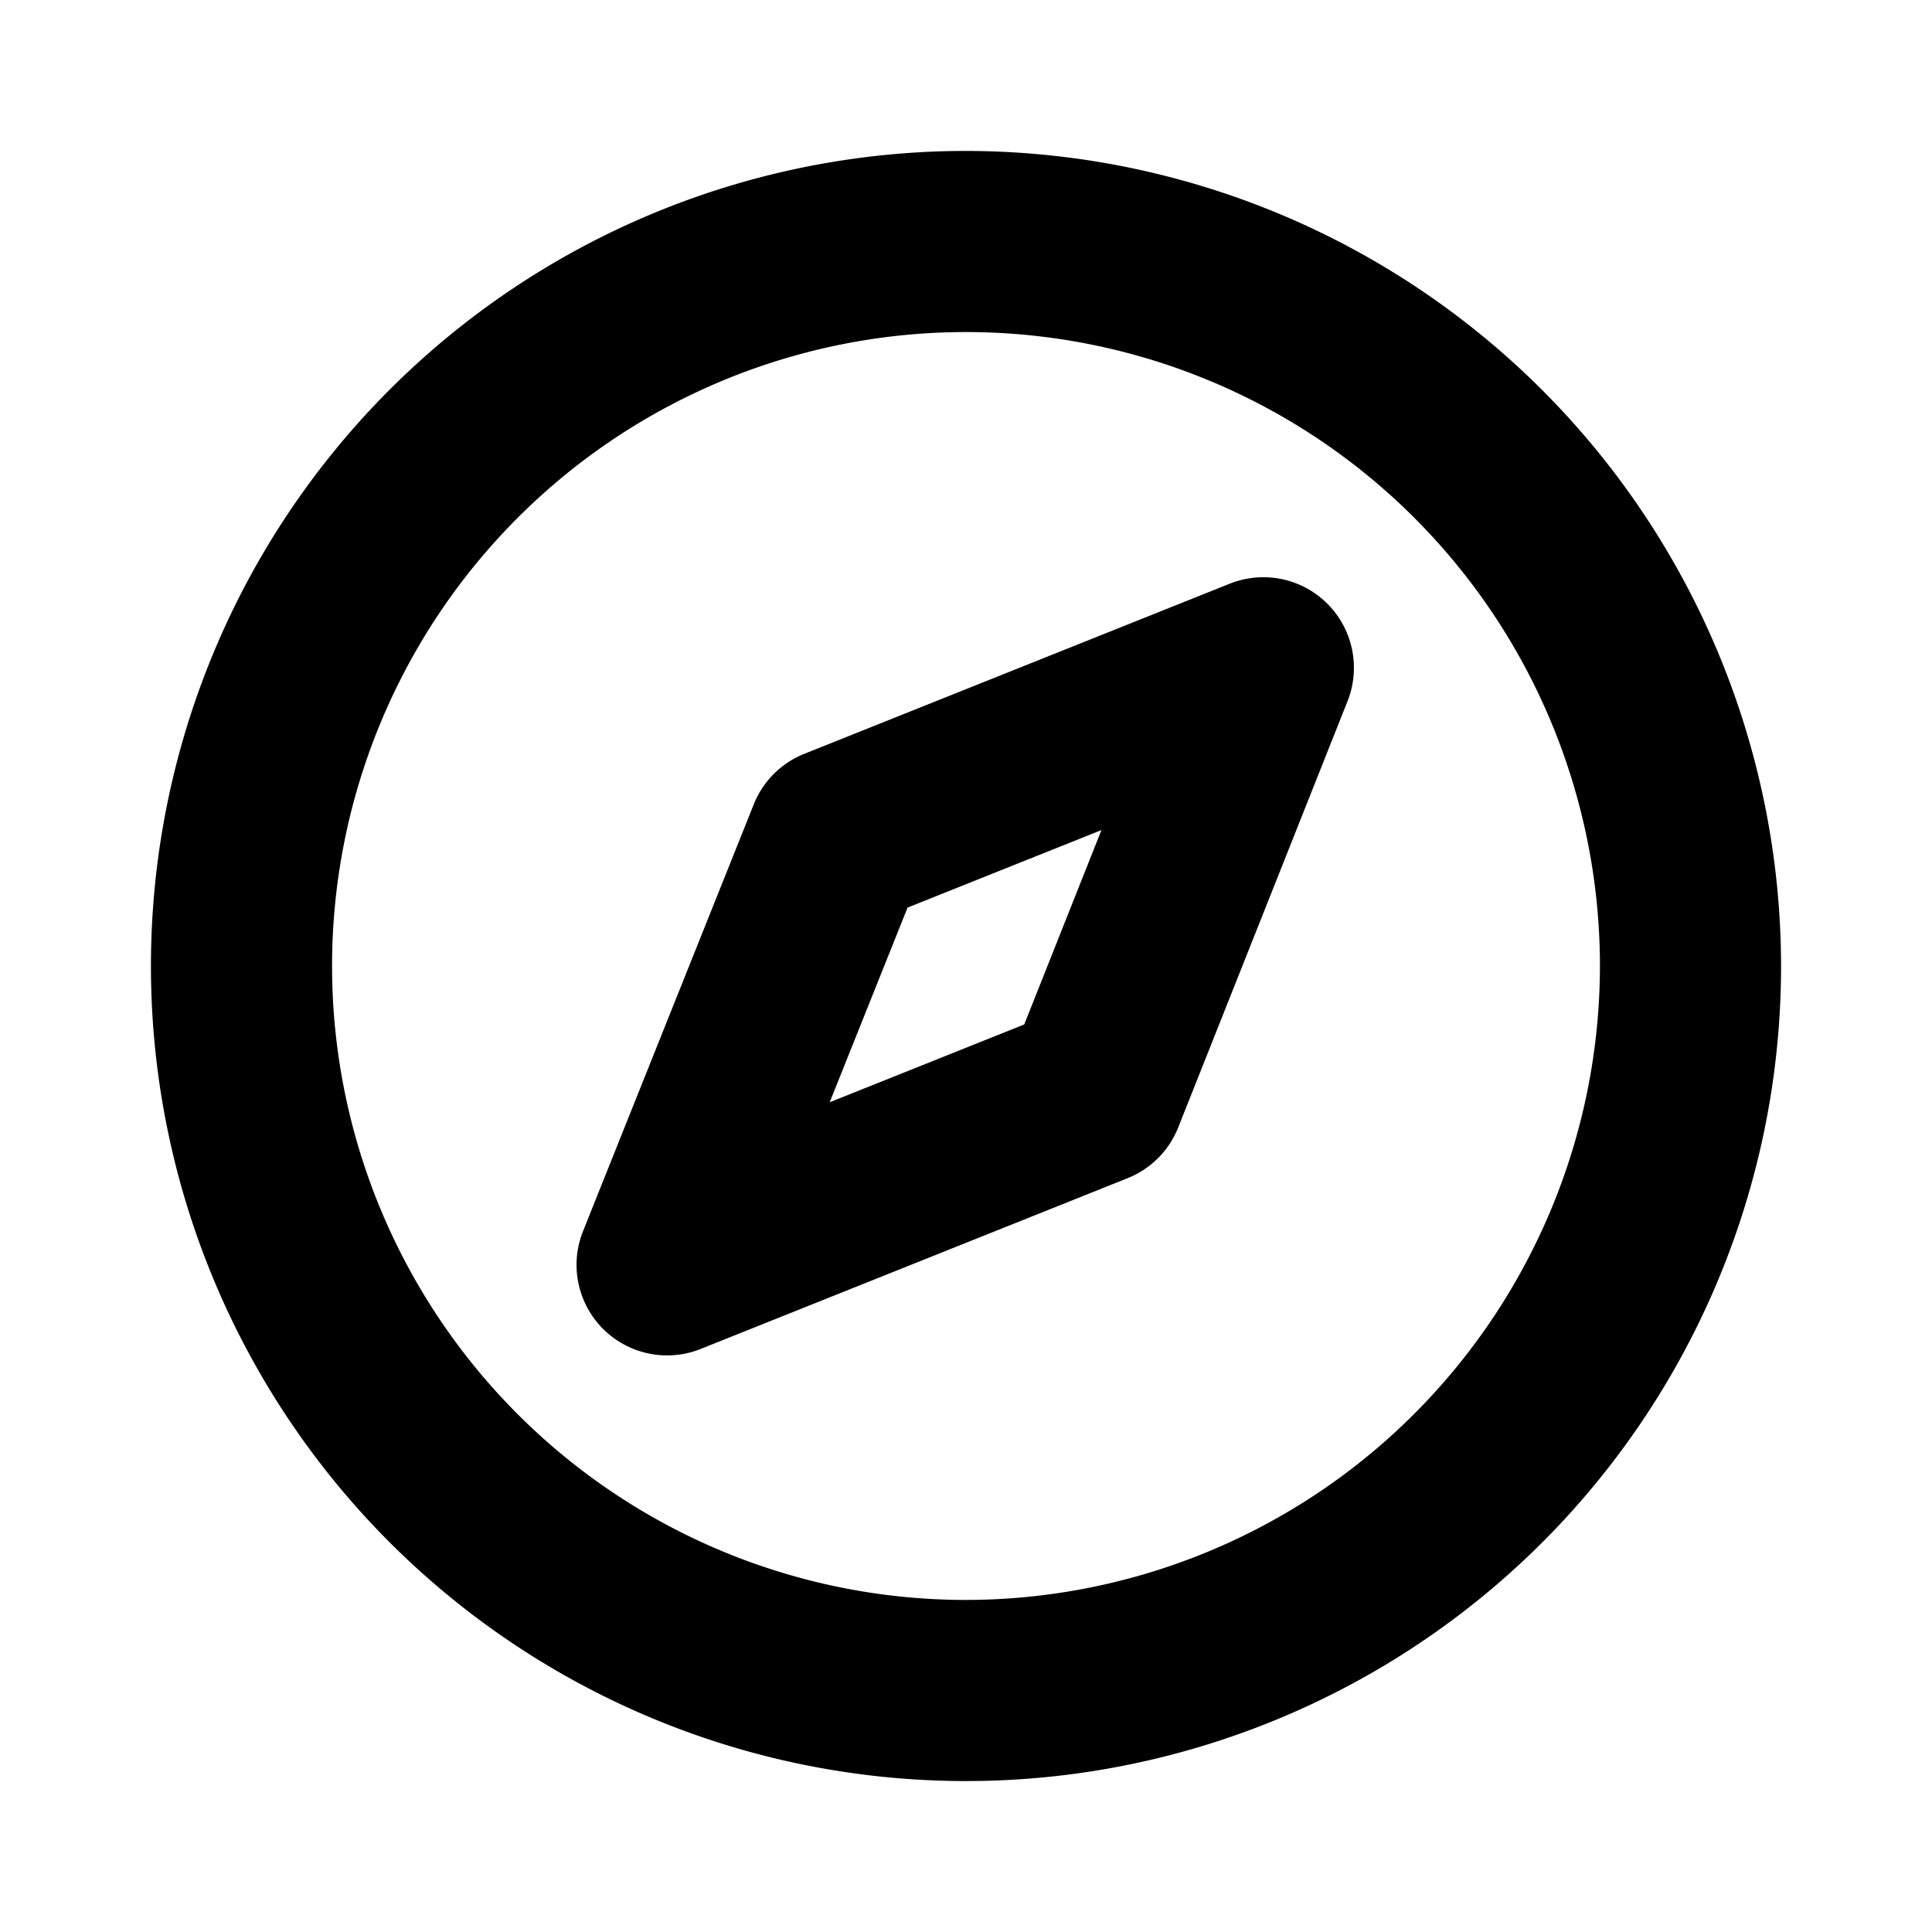
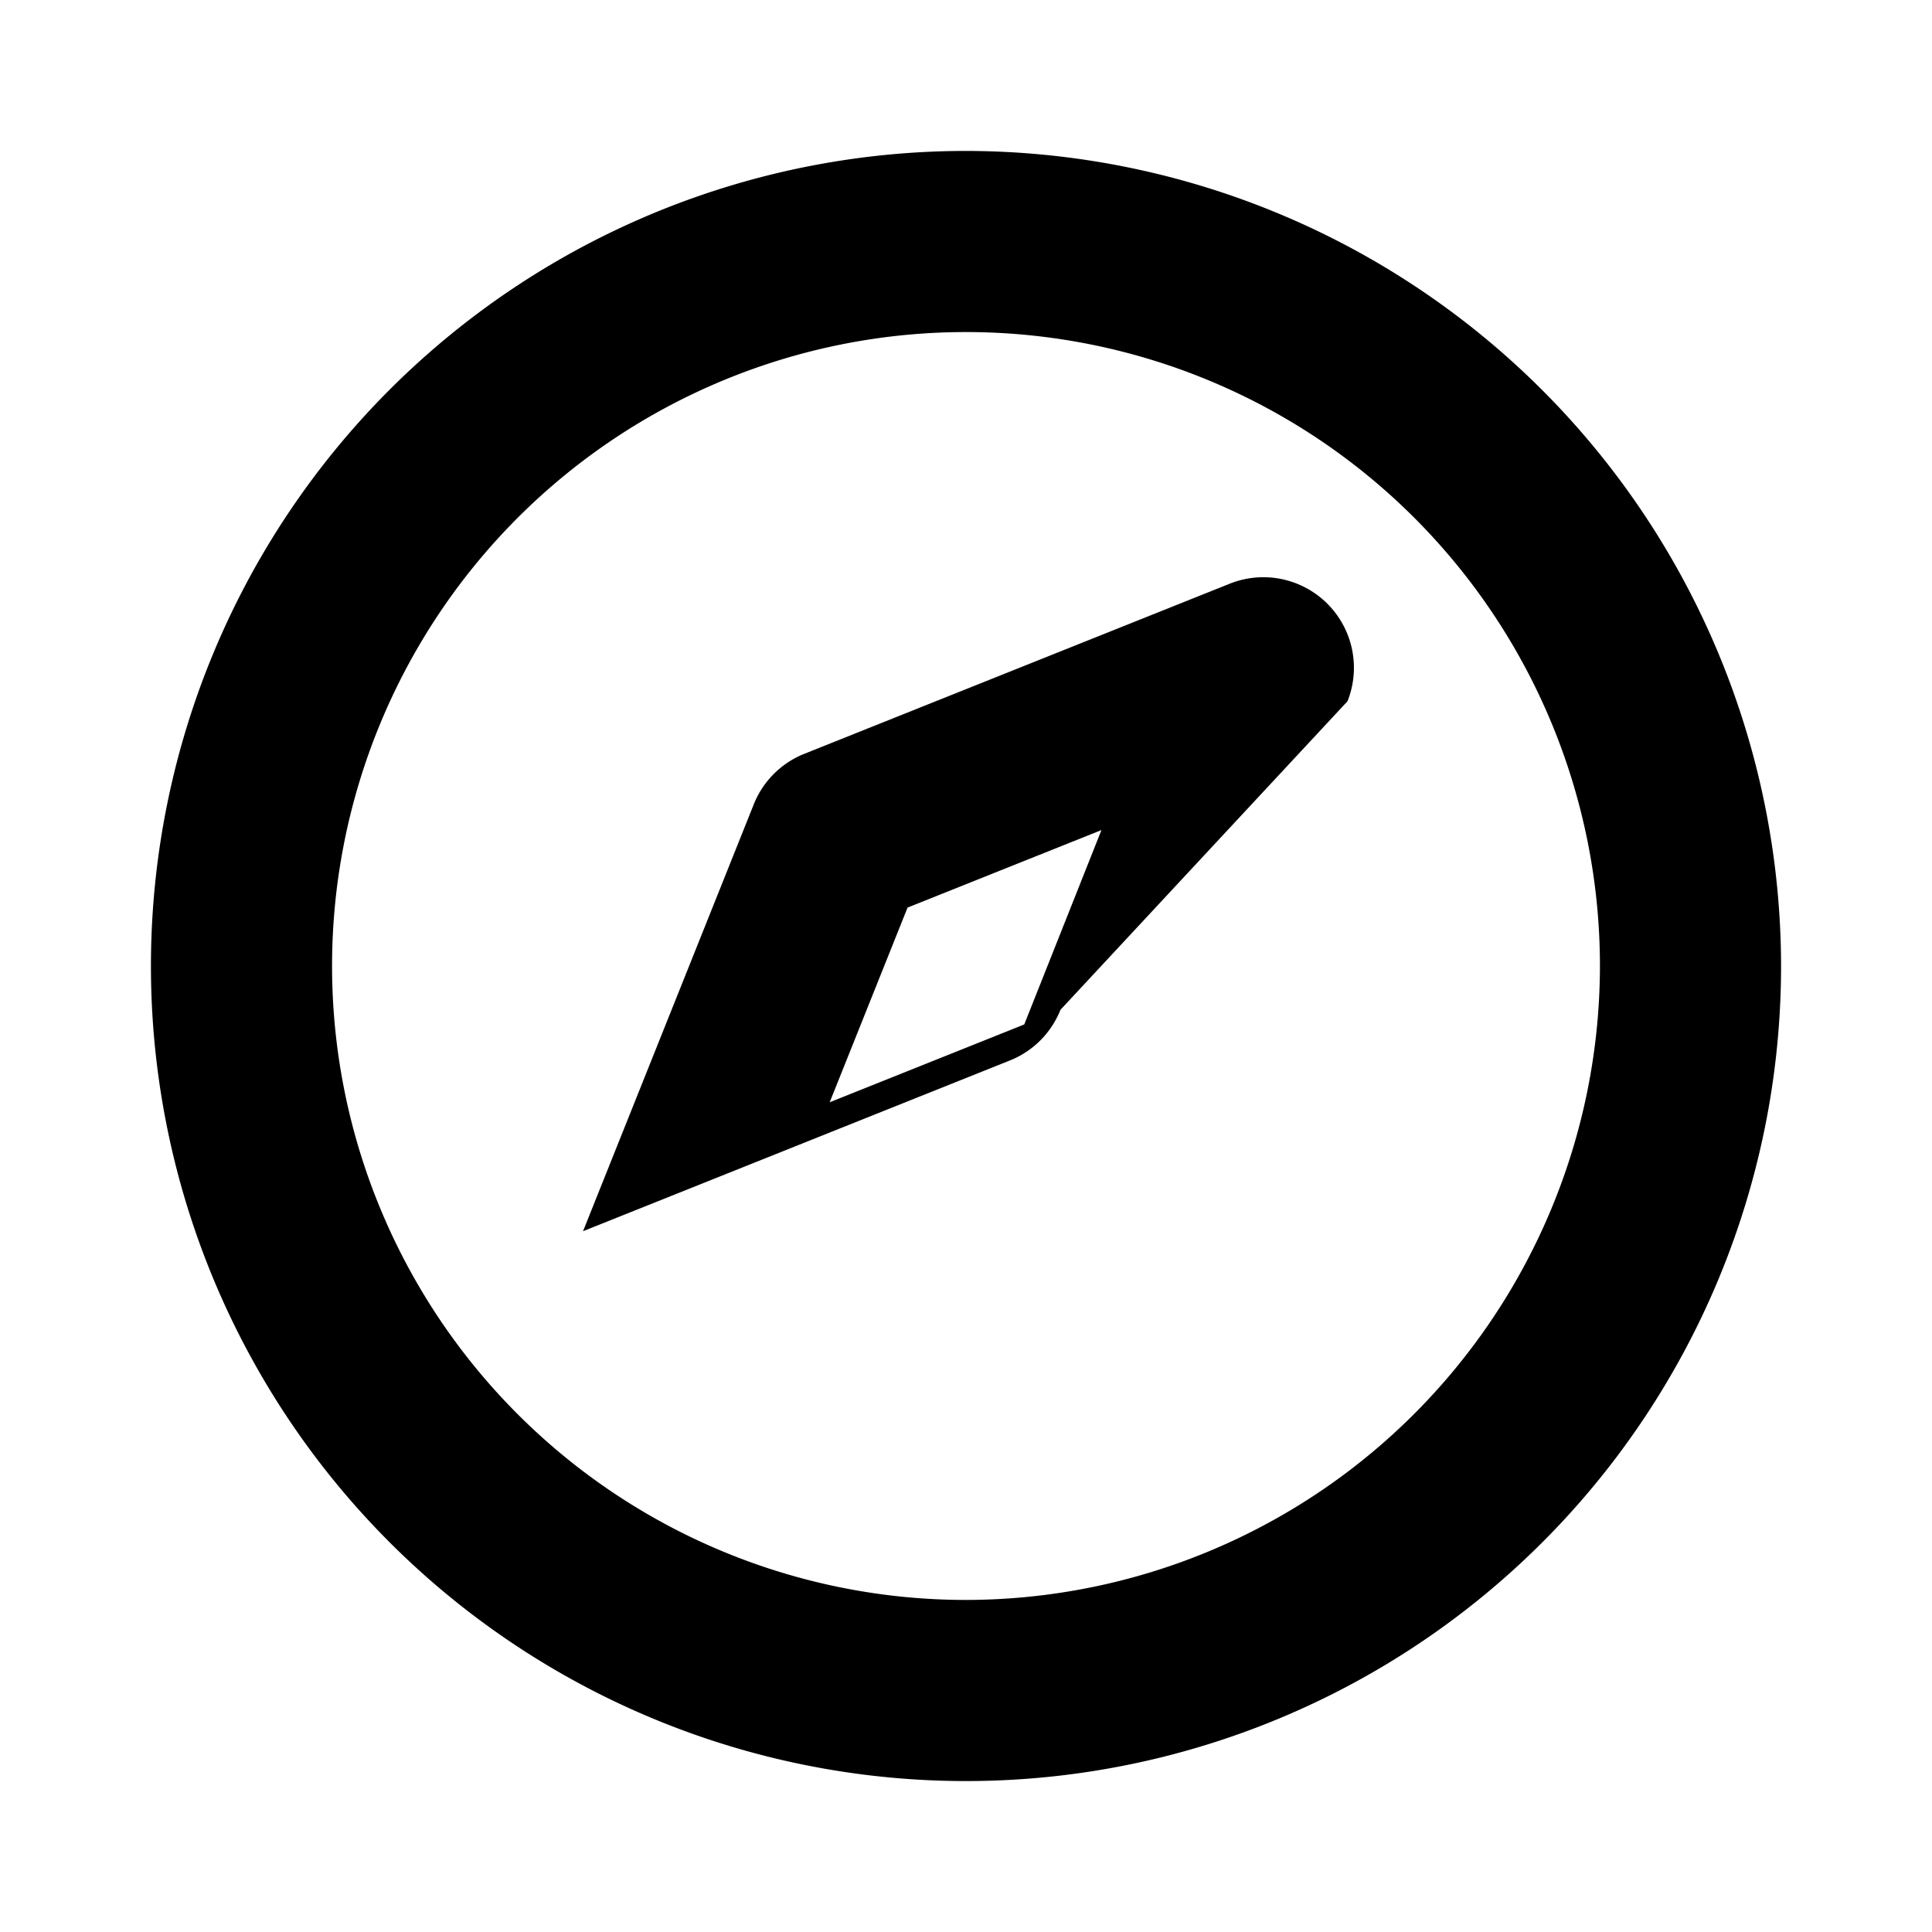
<svg xmlns="http://www.w3.org/2000/svg" fill="#000000" width="800px" height="800px" viewBox="0 0 256 256" id="Flat">
-   <path d="M128,20a108,108,0,1,0,108,108A108.122,108.122,0,0,0,128,20Zm0,192a84,84,0,1,1,84-84A84.096,84.096,0,0,1,128,212ZM162.947,77.343,106.568,99.888a11.999,11.999,0,0,0-6.687,6.686l-22.627,56.568a12,12,0,0,0,15.599,15.598l56.568-22.627a11.999,11.999,0,0,0,6.695-6.712L178.554,92.915A12,12,0,0,0,162.947,77.343Zm-27.229,58.402-25.781,10.312,10.318-25.796L145.949,109.988Z" />
+   <path d="M128,20a108,108,0,1,0,108,108A108.122,108.122,0,0,0,128,20Zm0,192a84,84,0,1,1,84-84A84.096,84.096,0,0,1,128,212ZM162.947,77.343,106.568,99.888a11.999,11.999,0,0,0-6.687,6.686l-22.627,56.568l56.568-22.627a11.999,11.999,0,0,0,6.695-6.712L178.554,92.915A12,12,0,0,0,162.947,77.343Zm-27.229,58.402-25.781,10.312,10.318-25.796L145.949,109.988Z" />
</svg>